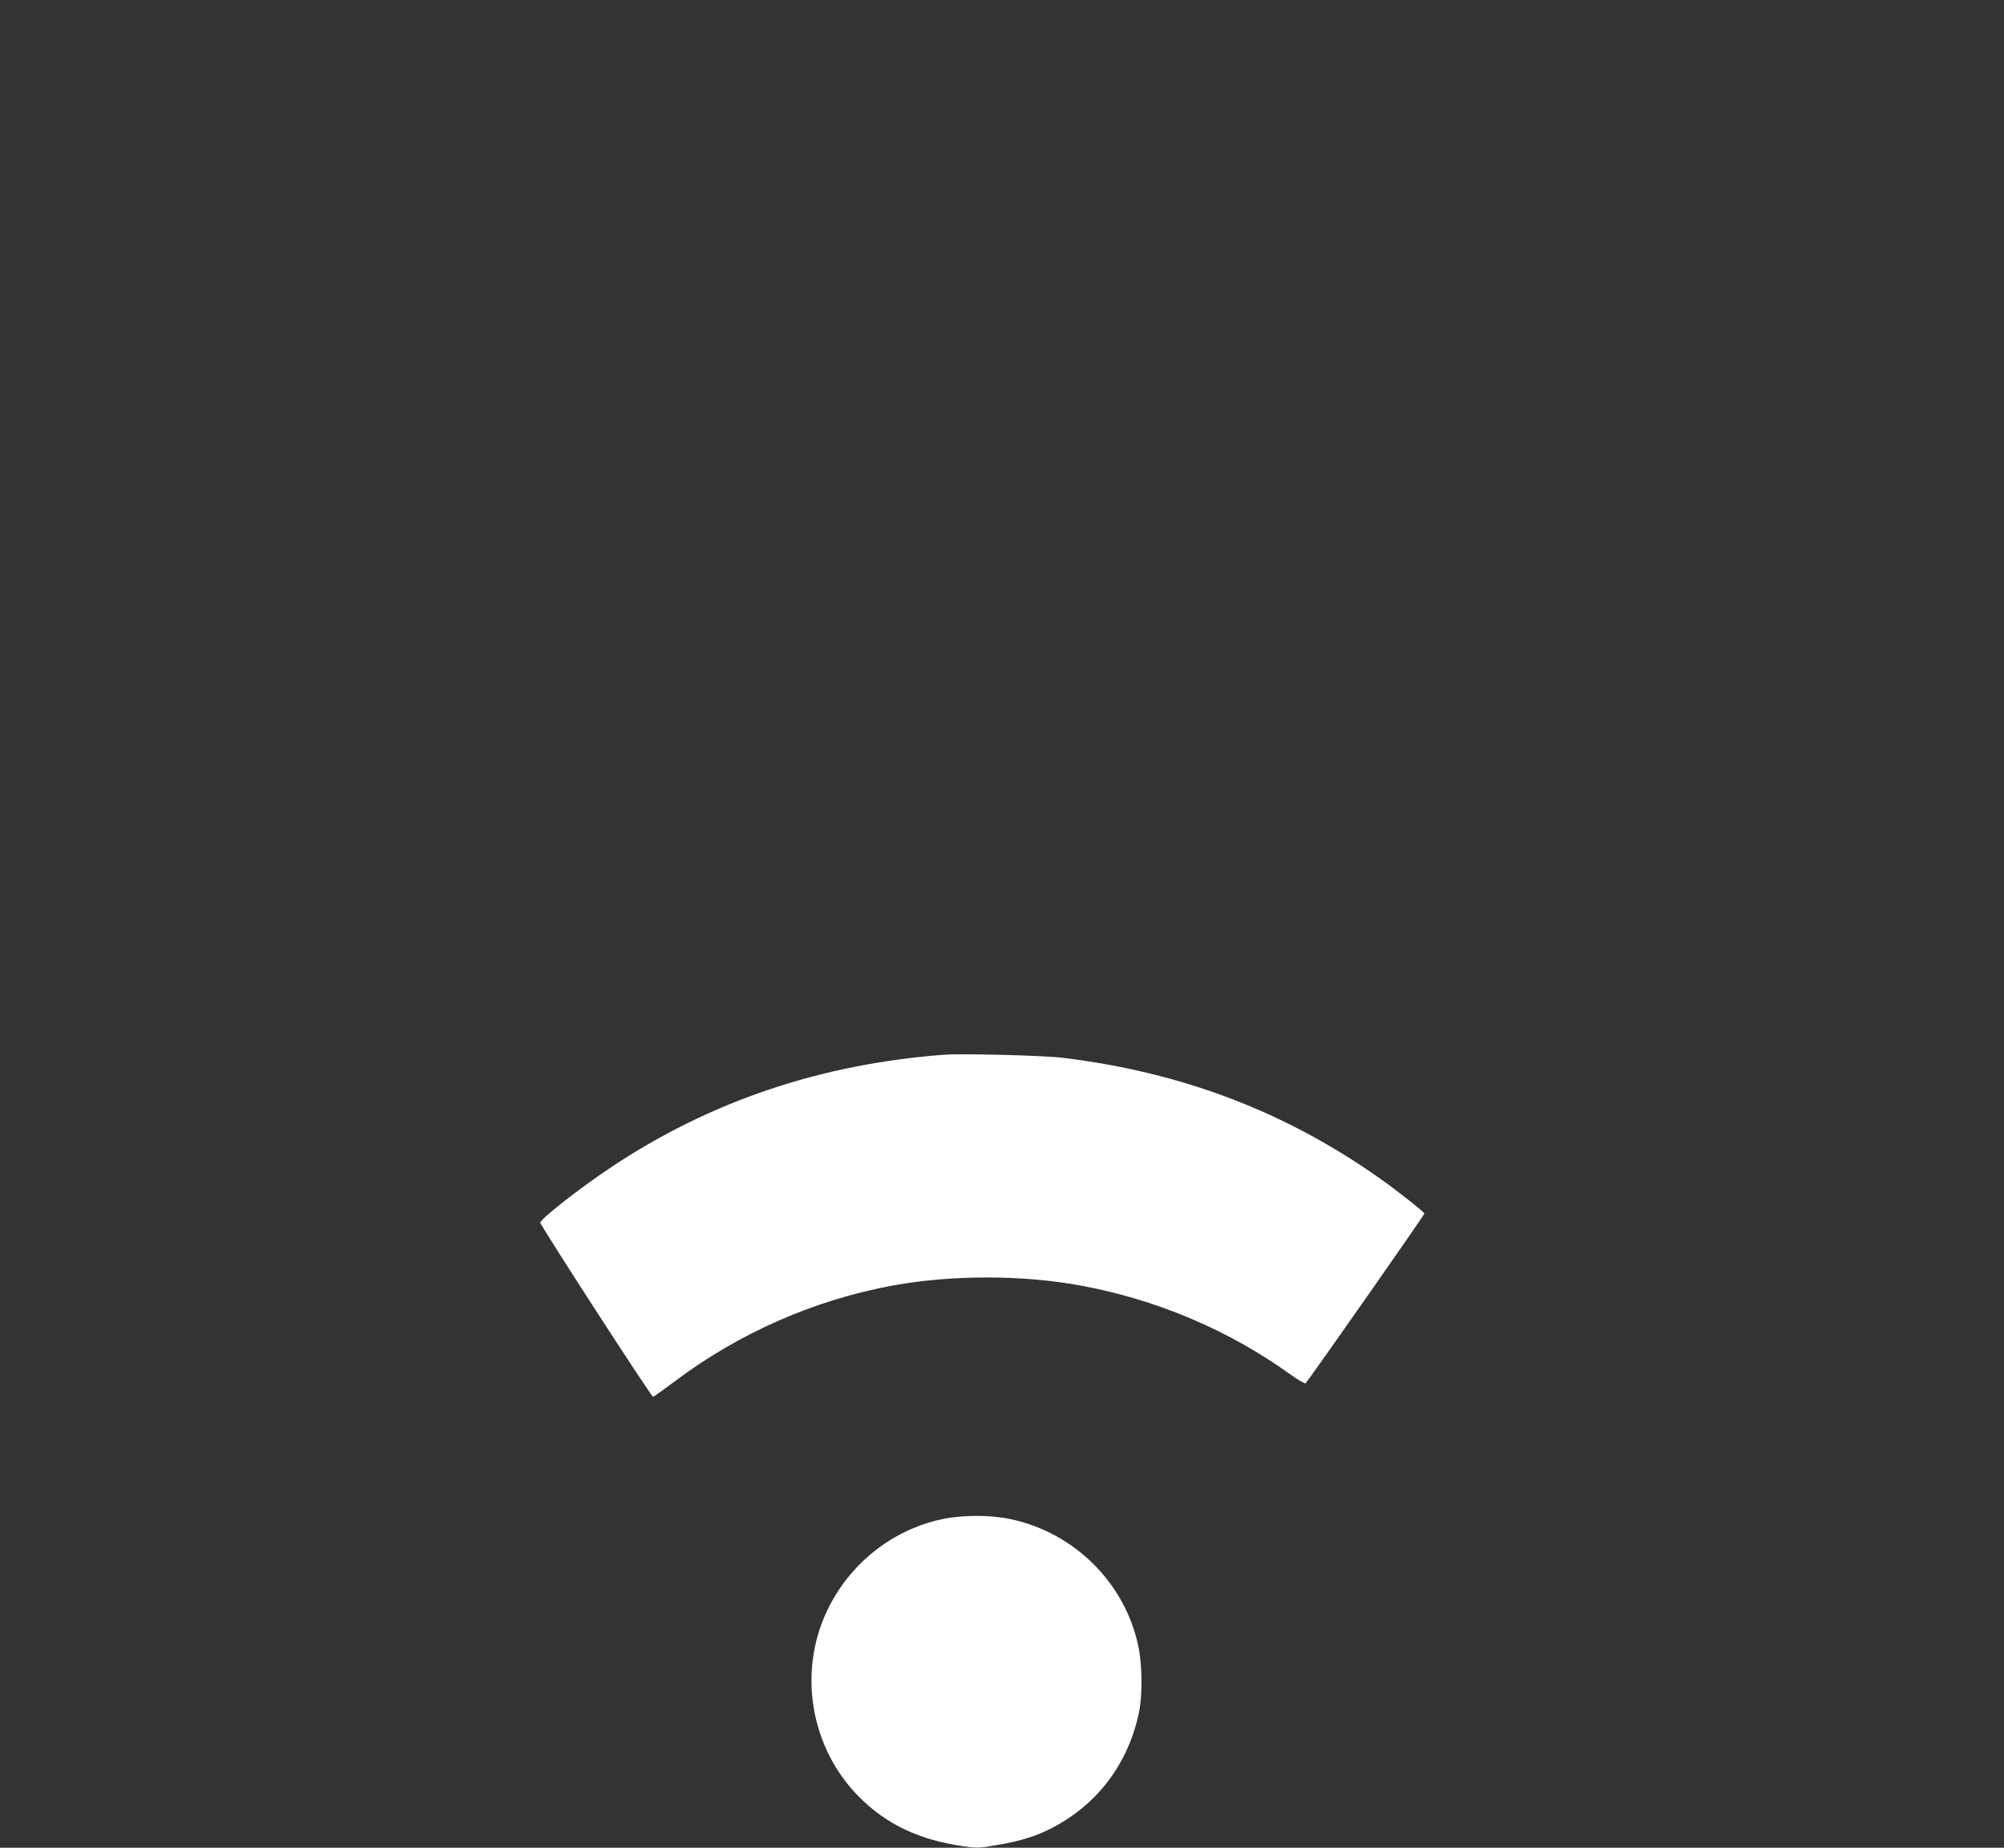
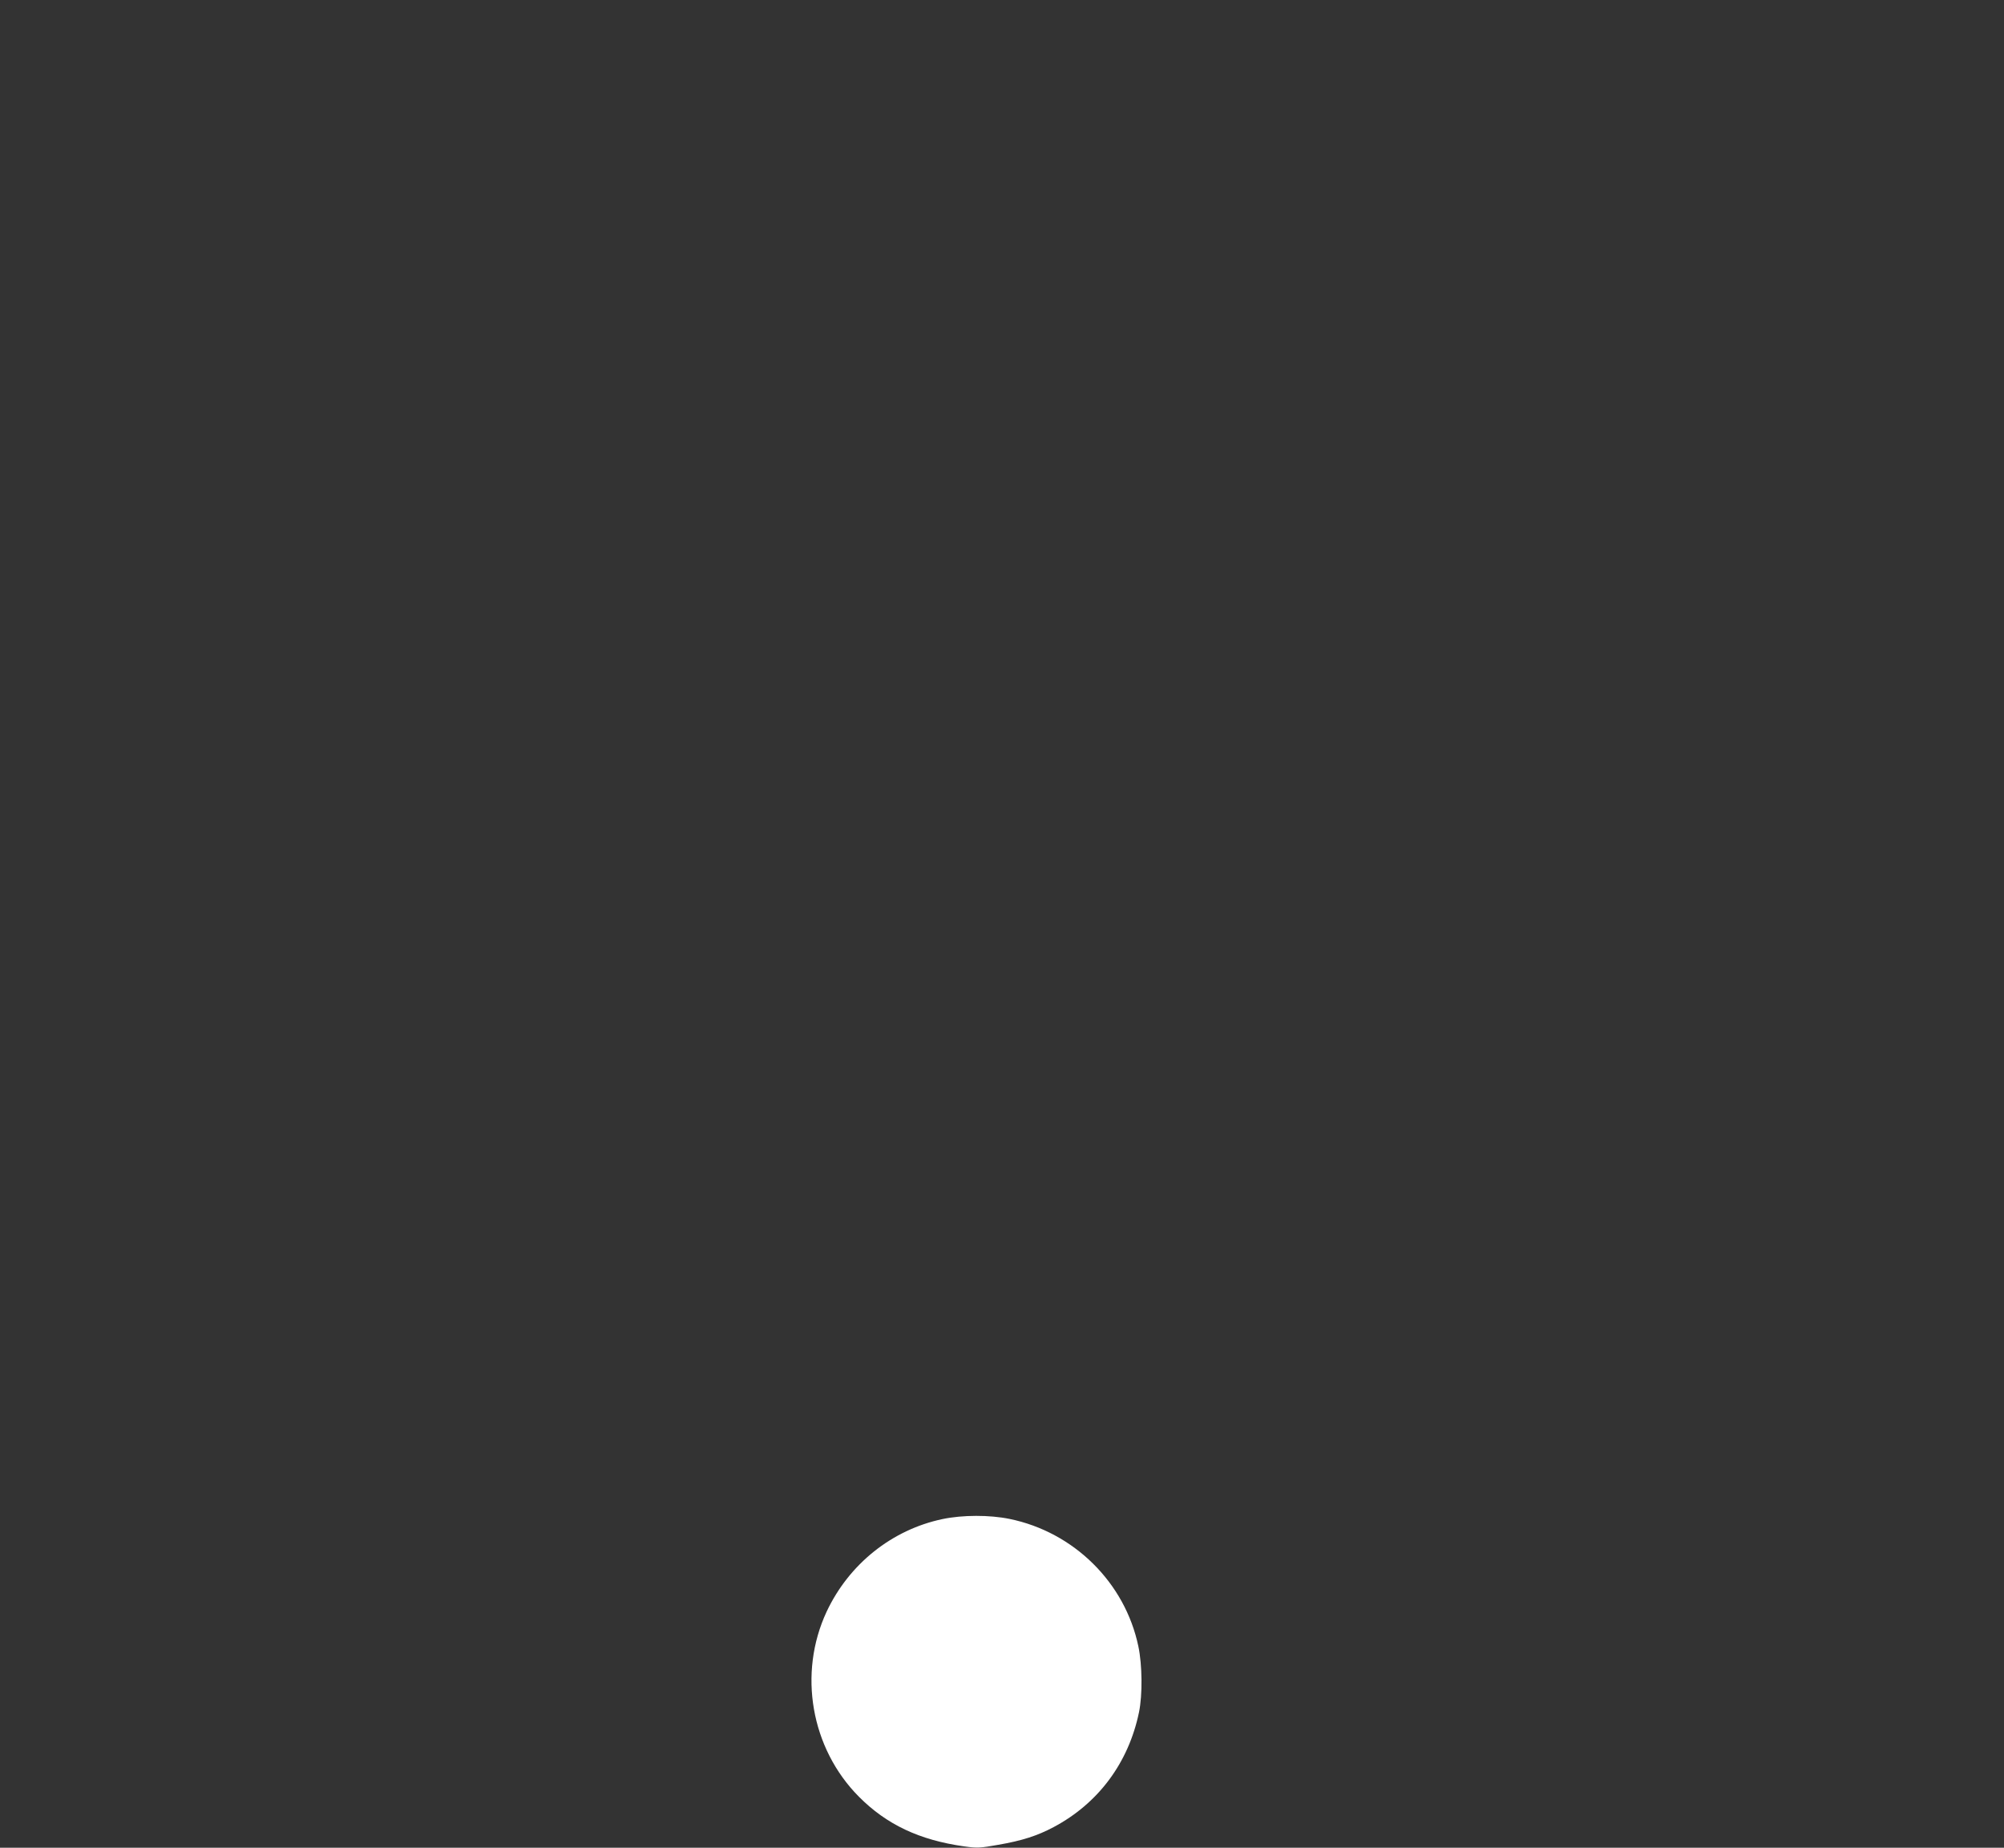
<svg xmlns="http://www.w3.org/2000/svg" version="1.0" width="1280pt" height="1180pt" viewBox="0 0 1280 1180" preserveAspectRatio="xMidYMid meet">
  <rect x="0" y="0" width="1280" height="1180" fill="#333333" stroke="none" />
  <g transform="translate(0,1180) scale(0.1,-0.1)" fill="#ffffff" stroke="none">
-     <path d="M6025 5064 c-790 -61 -1490 -298 -2120 -717 -196 -130 -453 -331 -454 -355 -1 -16 709 -1112 720 -1112 4 0 66 44 138 98 411 309 893 521 1396 613 374 68 827 68 1198 -1 484 -89 943 -283 1337 -566 50 -36 95 -62 99 -58 33 38 761 1078 759 1084 -5 13 -168 142 -280 221 -605 429 -1269 682 -2033 774 -124 15 -642 28 -760 19z" />
-     <path d="M6020 2099 c-323 -68 -597 -287 -740 -591 -184 -394 -101 -873 206 -1182 177 -178 387 -277 671 -317 85 -12 102 -11 220 10 151 26 250 58 353 113 286 152 478 411 545 733 23 111 21 303 -4 421 -85 407 -412 730 -823 814 -127 26 -299 26 -428 -1z" />
+     <path d="M6020 2099 c-323 -68 -597 -287 -740 -591 -184 -394 -101 -873 206 -1182 177 -178 387 -277 671 -317 85 -12 102 -11 220 10 151 26 250 58 353 113 286 152 478 411 545 733 23 111 21 303 -4 421 -85 407 -412 730 -823 814 -127 26 -299 26 -428 -1" />
  </g>
</svg>